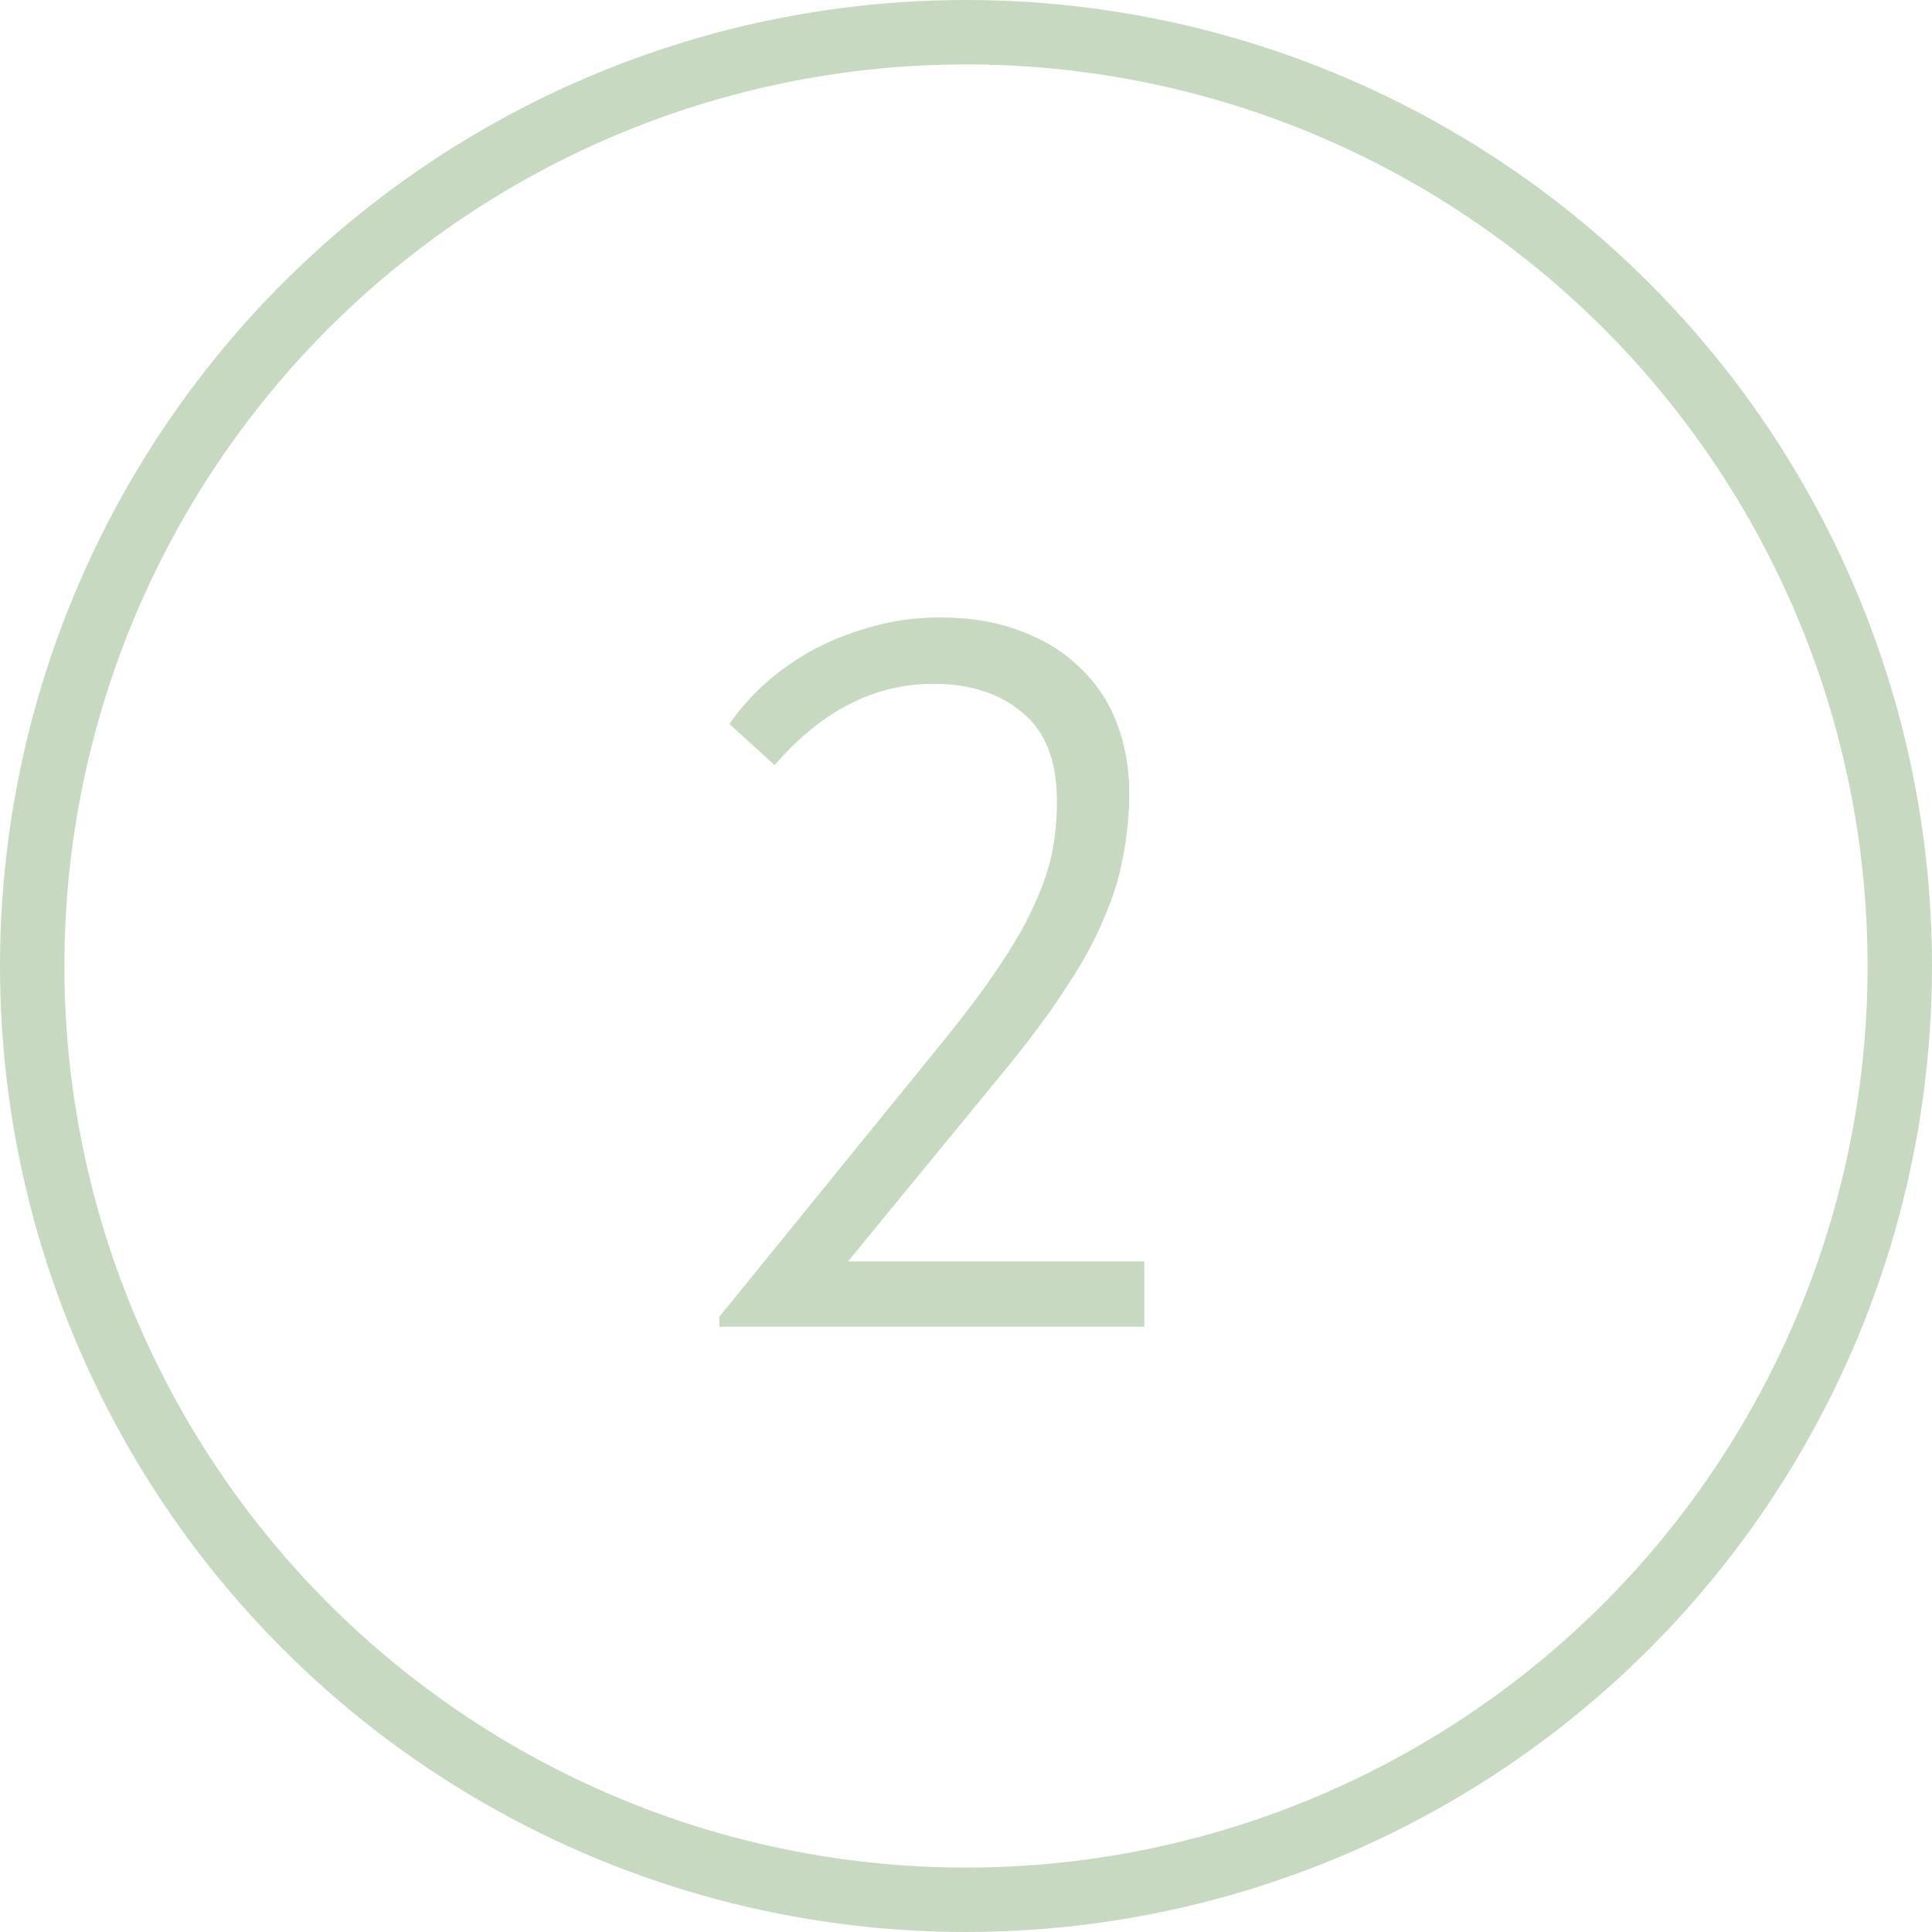
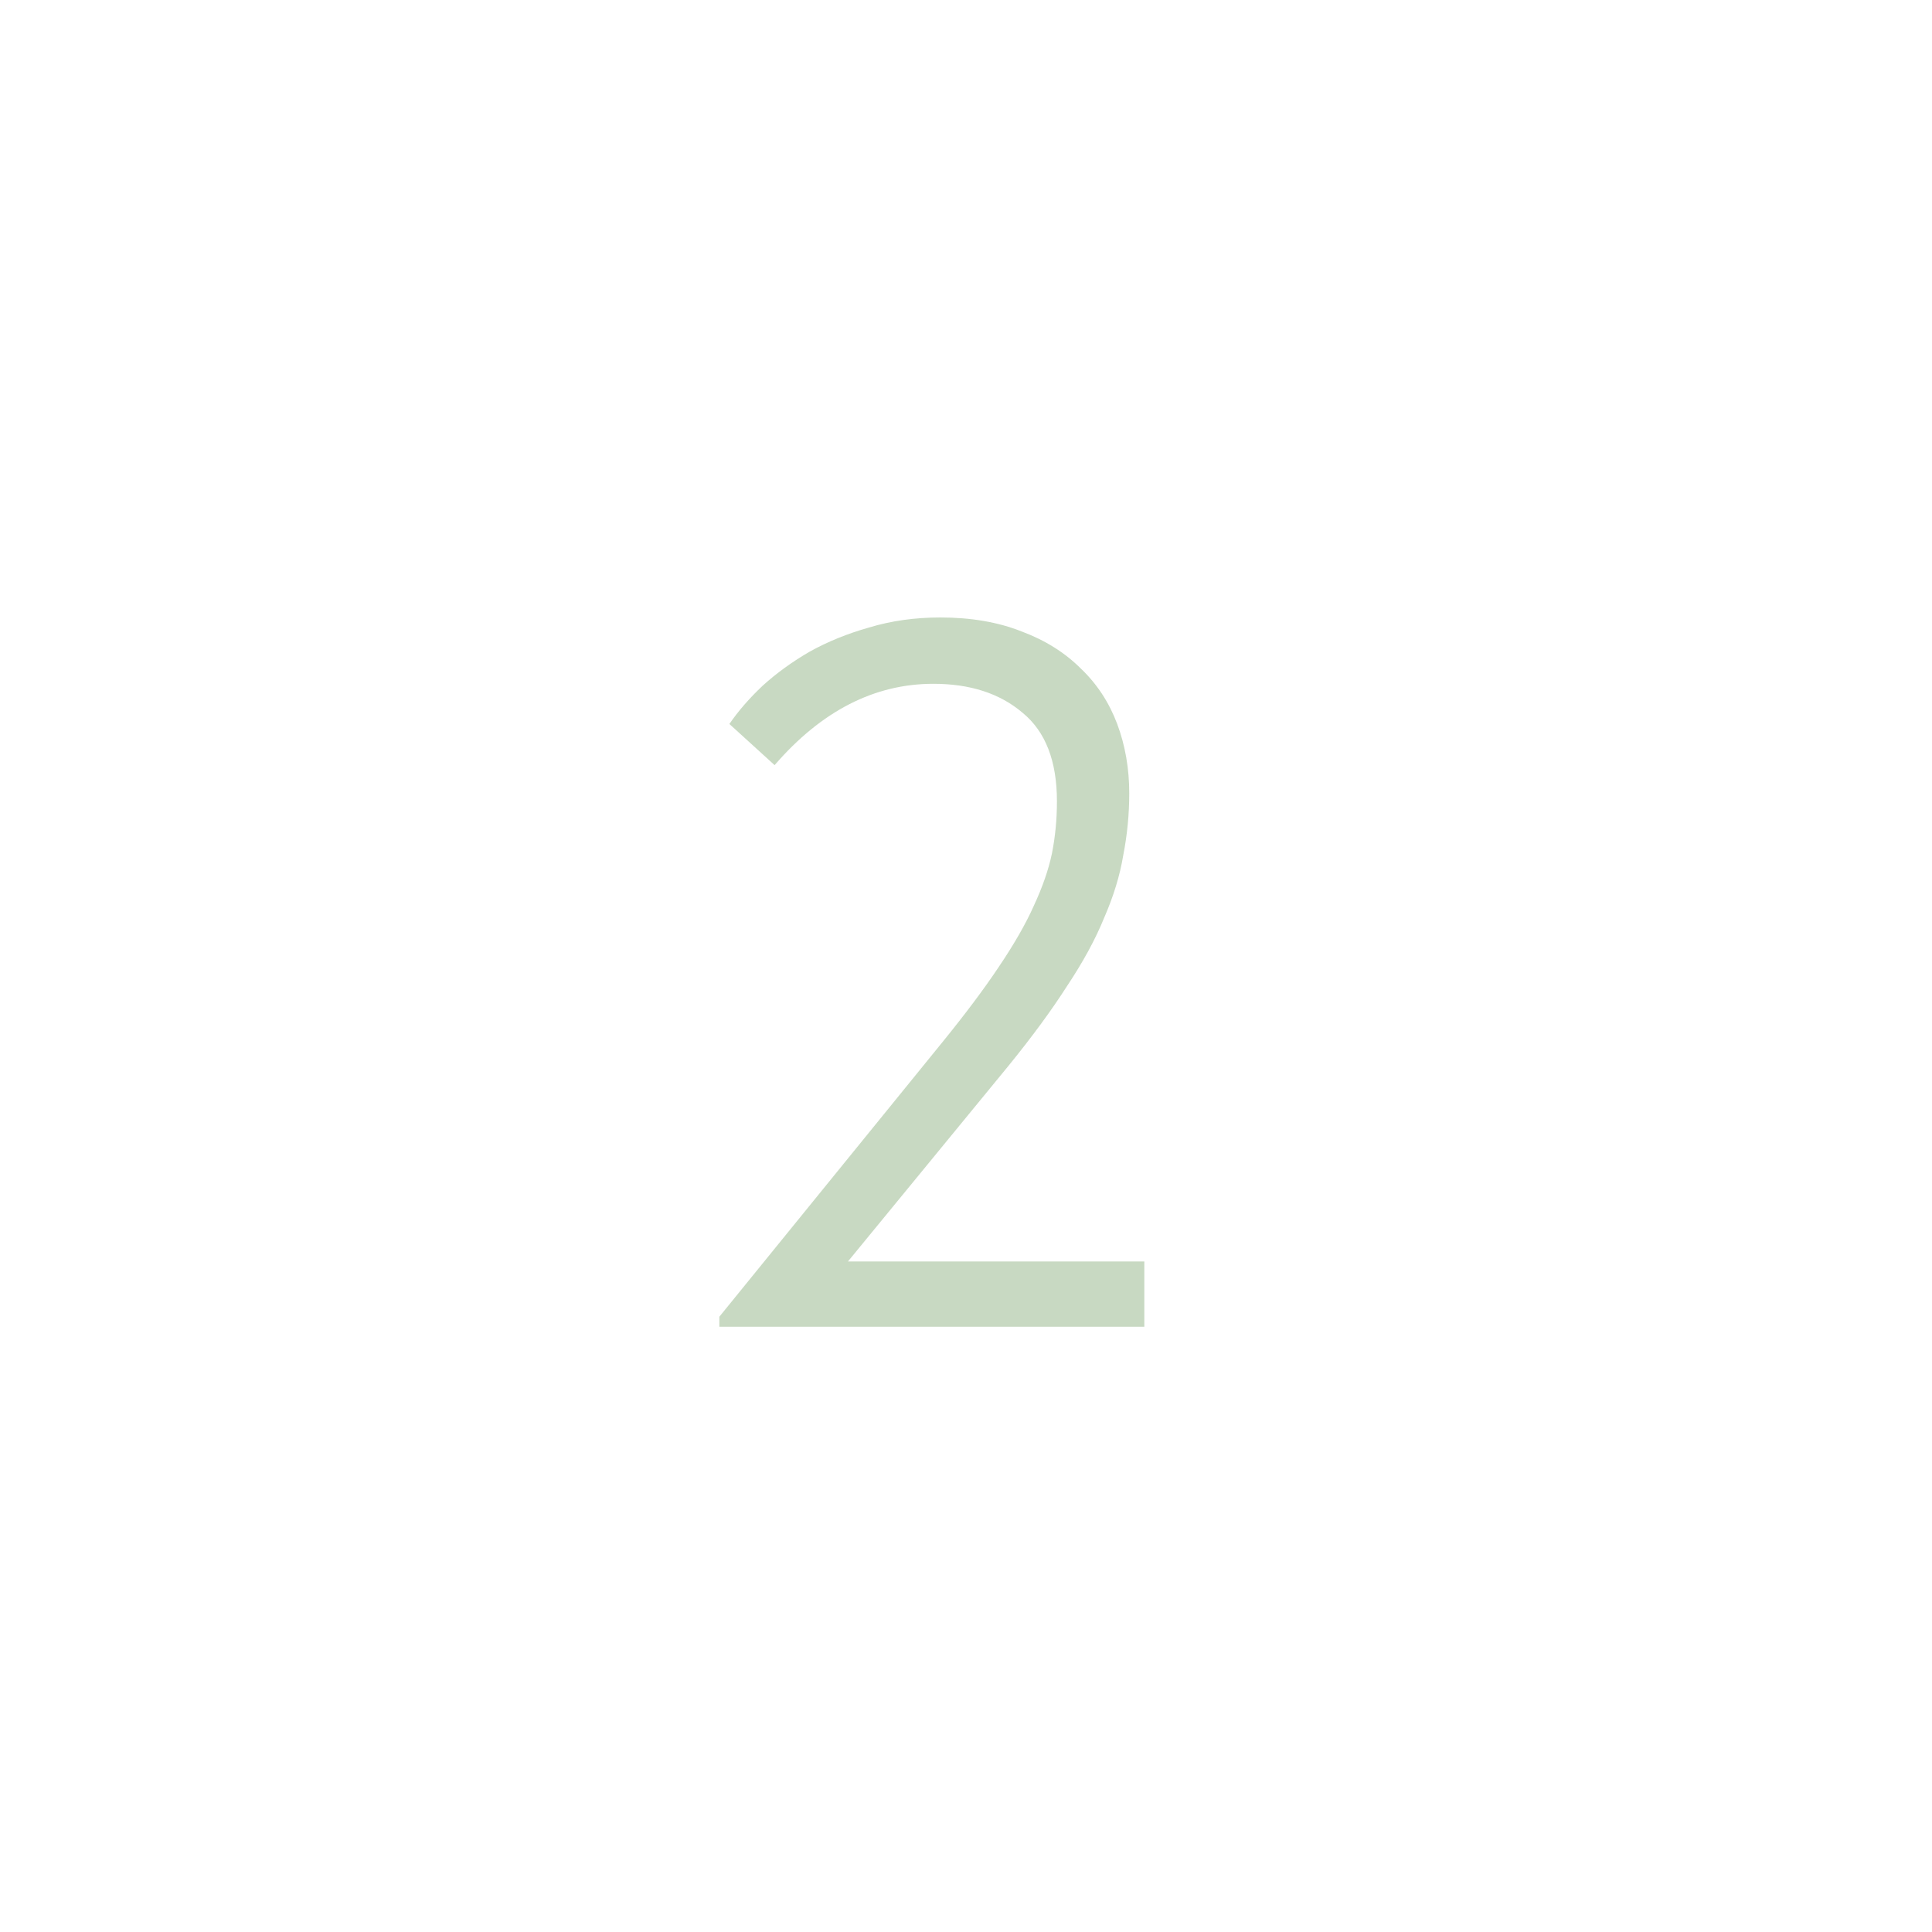
<svg xmlns="http://www.w3.org/2000/svg" width="30" height="30" viewBox="0 0 30 30" fill="none">
  <g opacity="0.3">
-     <circle cx="15" cy="15" r="14.5" stroke="#468033" />
    <path d="M11.17 20.446L14.618 16.202C14.982 15.755 15.278 15.36 15.507 15.017C15.746 14.663 15.928 14.346 16.053 14.065C16.188 13.774 16.282 13.504 16.334 13.254C16.386 12.994 16.412 12.724 16.412 12.443C16.412 11.819 16.235 11.361 15.881 11.07C15.528 10.768 15.065 10.618 14.493 10.618C13.578 10.618 12.756 11.039 12.028 11.881L11.326 11.242C11.461 11.044 11.633 10.846 11.841 10.649C12.059 10.451 12.304 10.274 12.574 10.118C12.855 9.962 13.162 9.838 13.494 9.744C13.838 9.64 14.207 9.588 14.602 9.588C15.08 9.588 15.502 9.661 15.866 9.806C16.23 9.942 16.536 10.134 16.786 10.384C17.036 10.623 17.223 10.909 17.348 11.242C17.472 11.574 17.535 11.933 17.535 12.318C17.535 12.64 17.504 12.963 17.441 13.285C17.389 13.597 17.29 13.92 17.145 14.252C17.01 14.585 16.817 14.939 16.568 15.313C16.328 15.688 16.027 16.098 15.663 16.546L13.167 19.588H17.769V20.602H11.17V20.446Z" fill="#468033" />
  </g>
</svg>